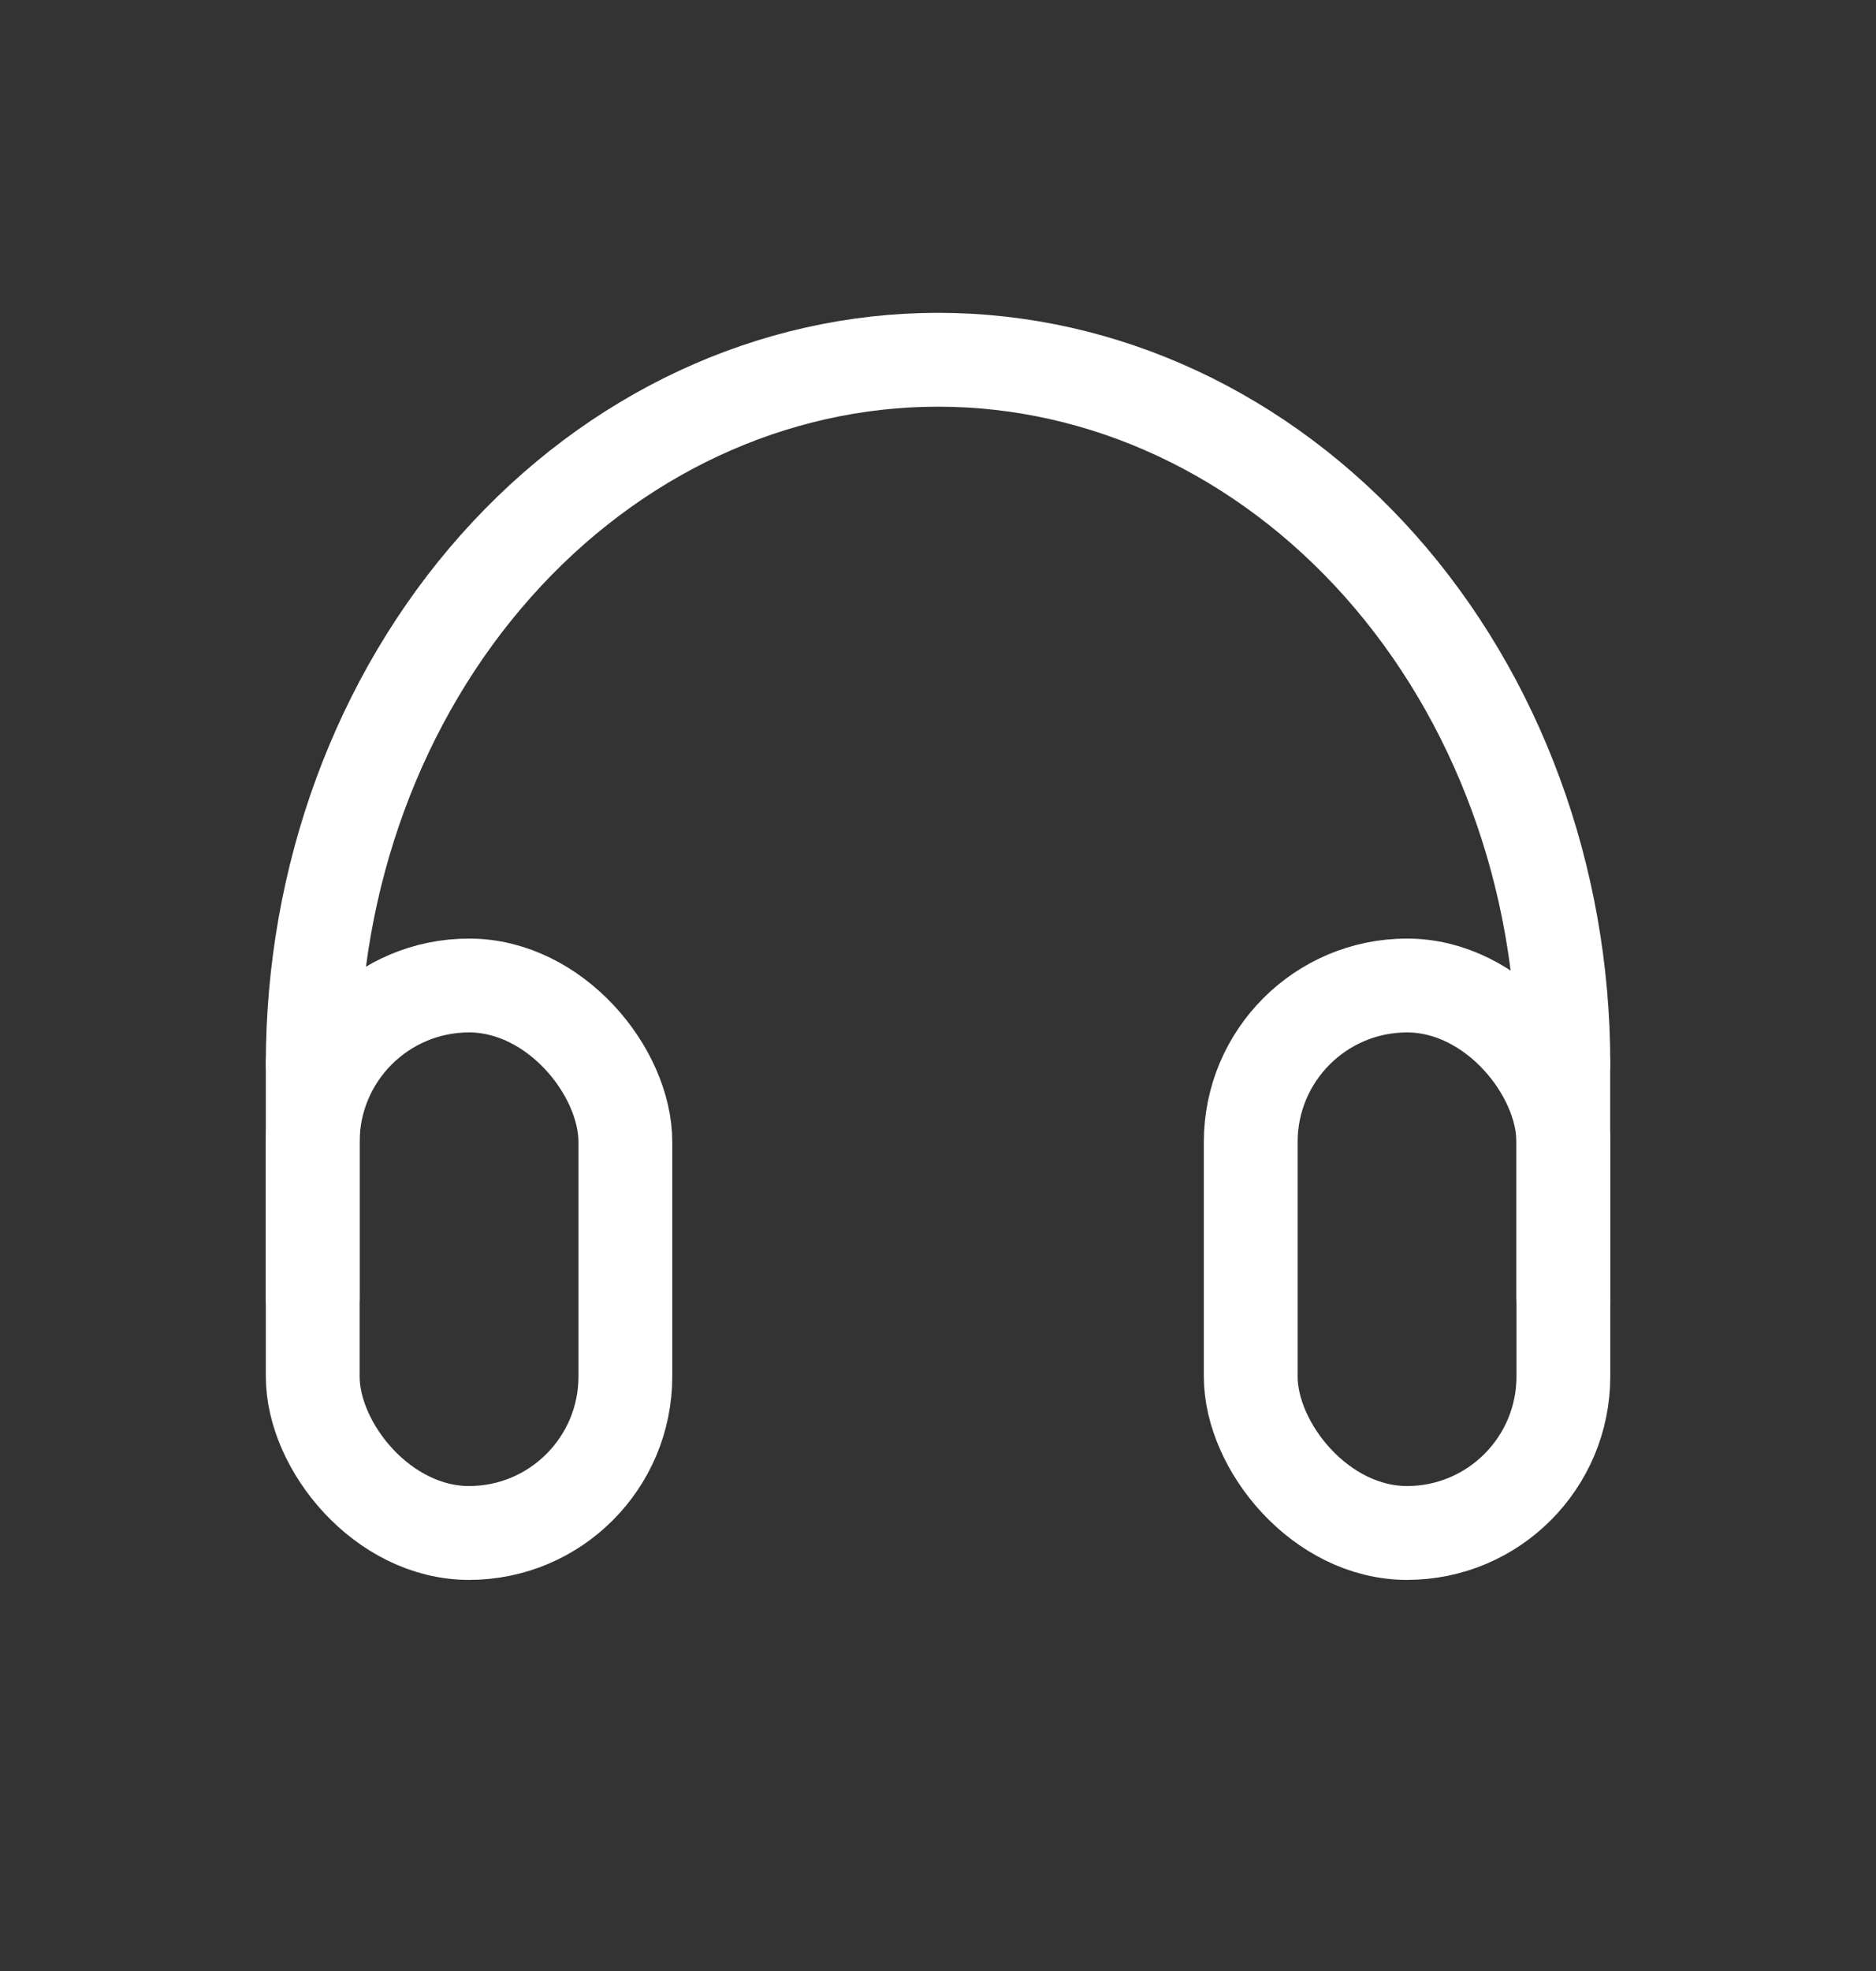
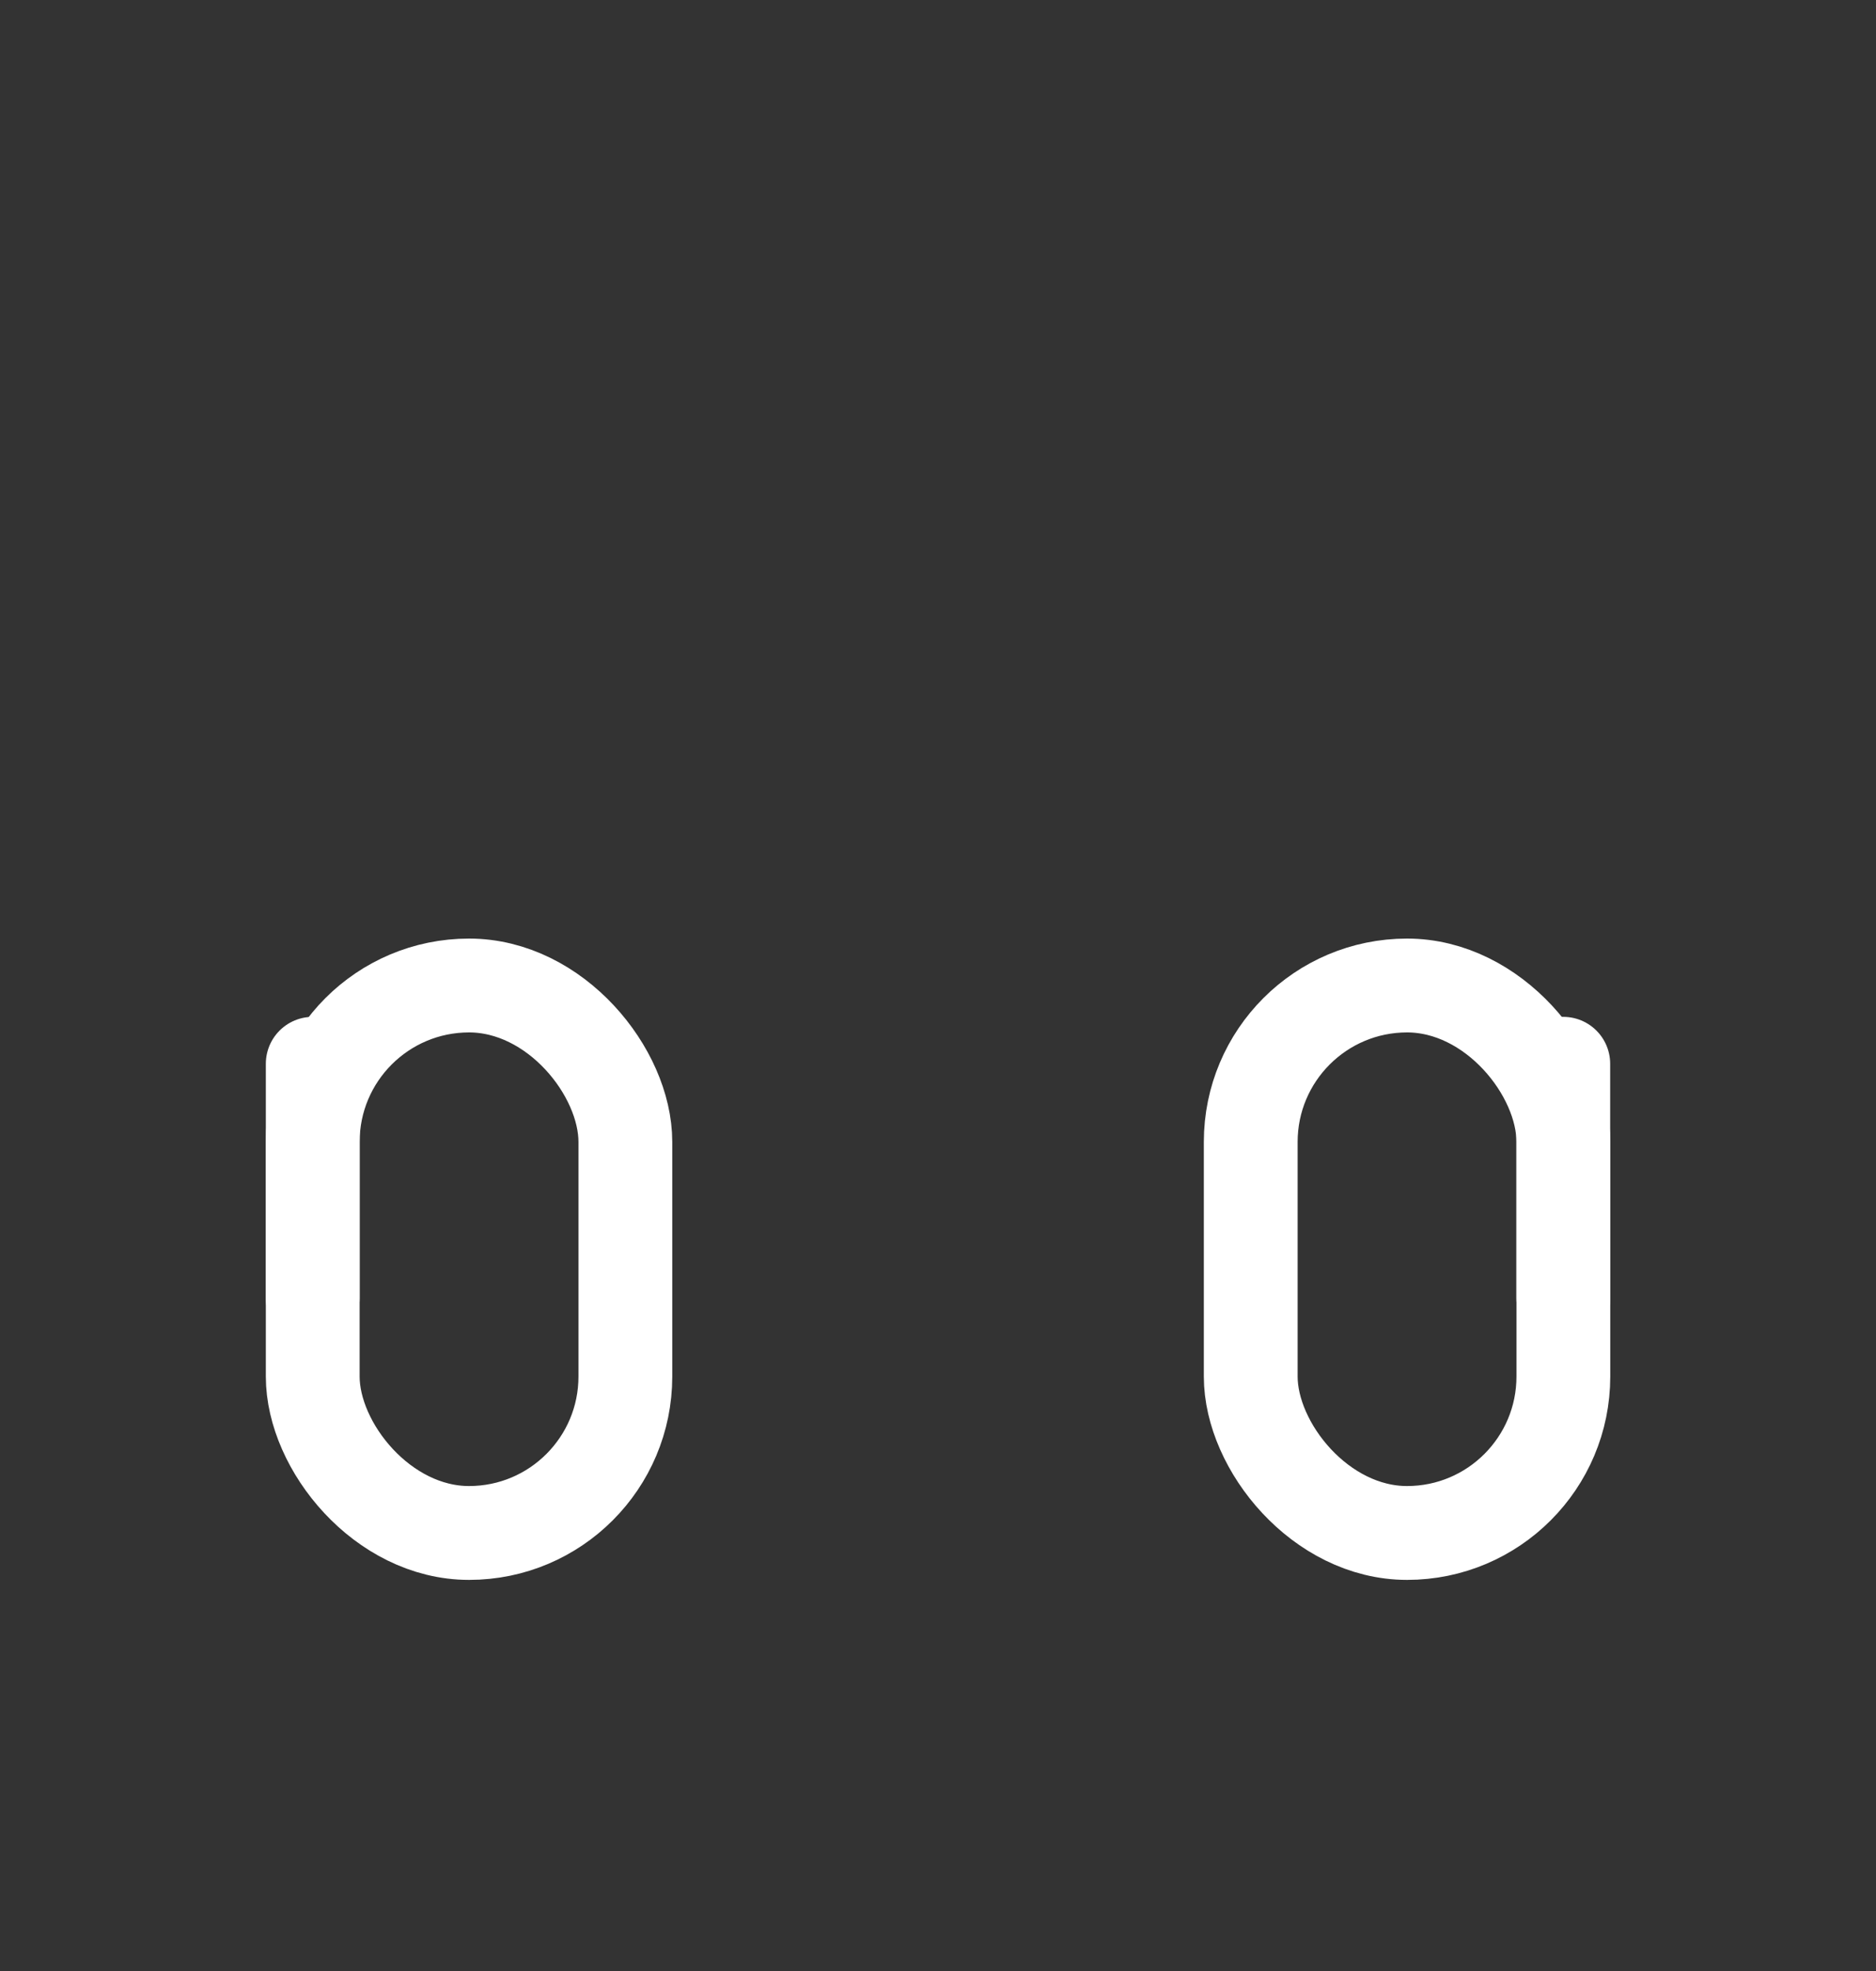
<svg xmlns="http://www.w3.org/2000/svg" width="20" height="21" viewBox="0 0 20 21" fill="none">
  <rect x="0" y="0" width="20" height="21" fill="#333333" stroke="none" />
  <rect x="13.334" y="10.5" width="3.333" height="5.833" rx="1.667" stroke="white" stroke-linejoin="round" />
  <rect x="3.334" y="10.5" width="3.333" height="5.833" rx="1.667" stroke="white" stroke-linejoin="round" />
  <path d="M3.334 11.334V13.834" stroke="white" stroke-linecap="round" stroke-linejoin="round" />
  <path d="M16.666 11.334V13.834" stroke="white" stroke-linecap="round" stroke-linejoin="round" />
-   <path d="M16.667 11.334C16.667 9.344 15.965 7.437 14.715 6.03C13.464 4.624 11.769 3.833 10.001 3.833C8.233 3.833 6.537 4.624 5.287 6.03C4.036 7.437 3.334 9.344 3.334 11.334" stroke="white" stroke-linecap="round" stroke-linejoin="round" />
</svg>